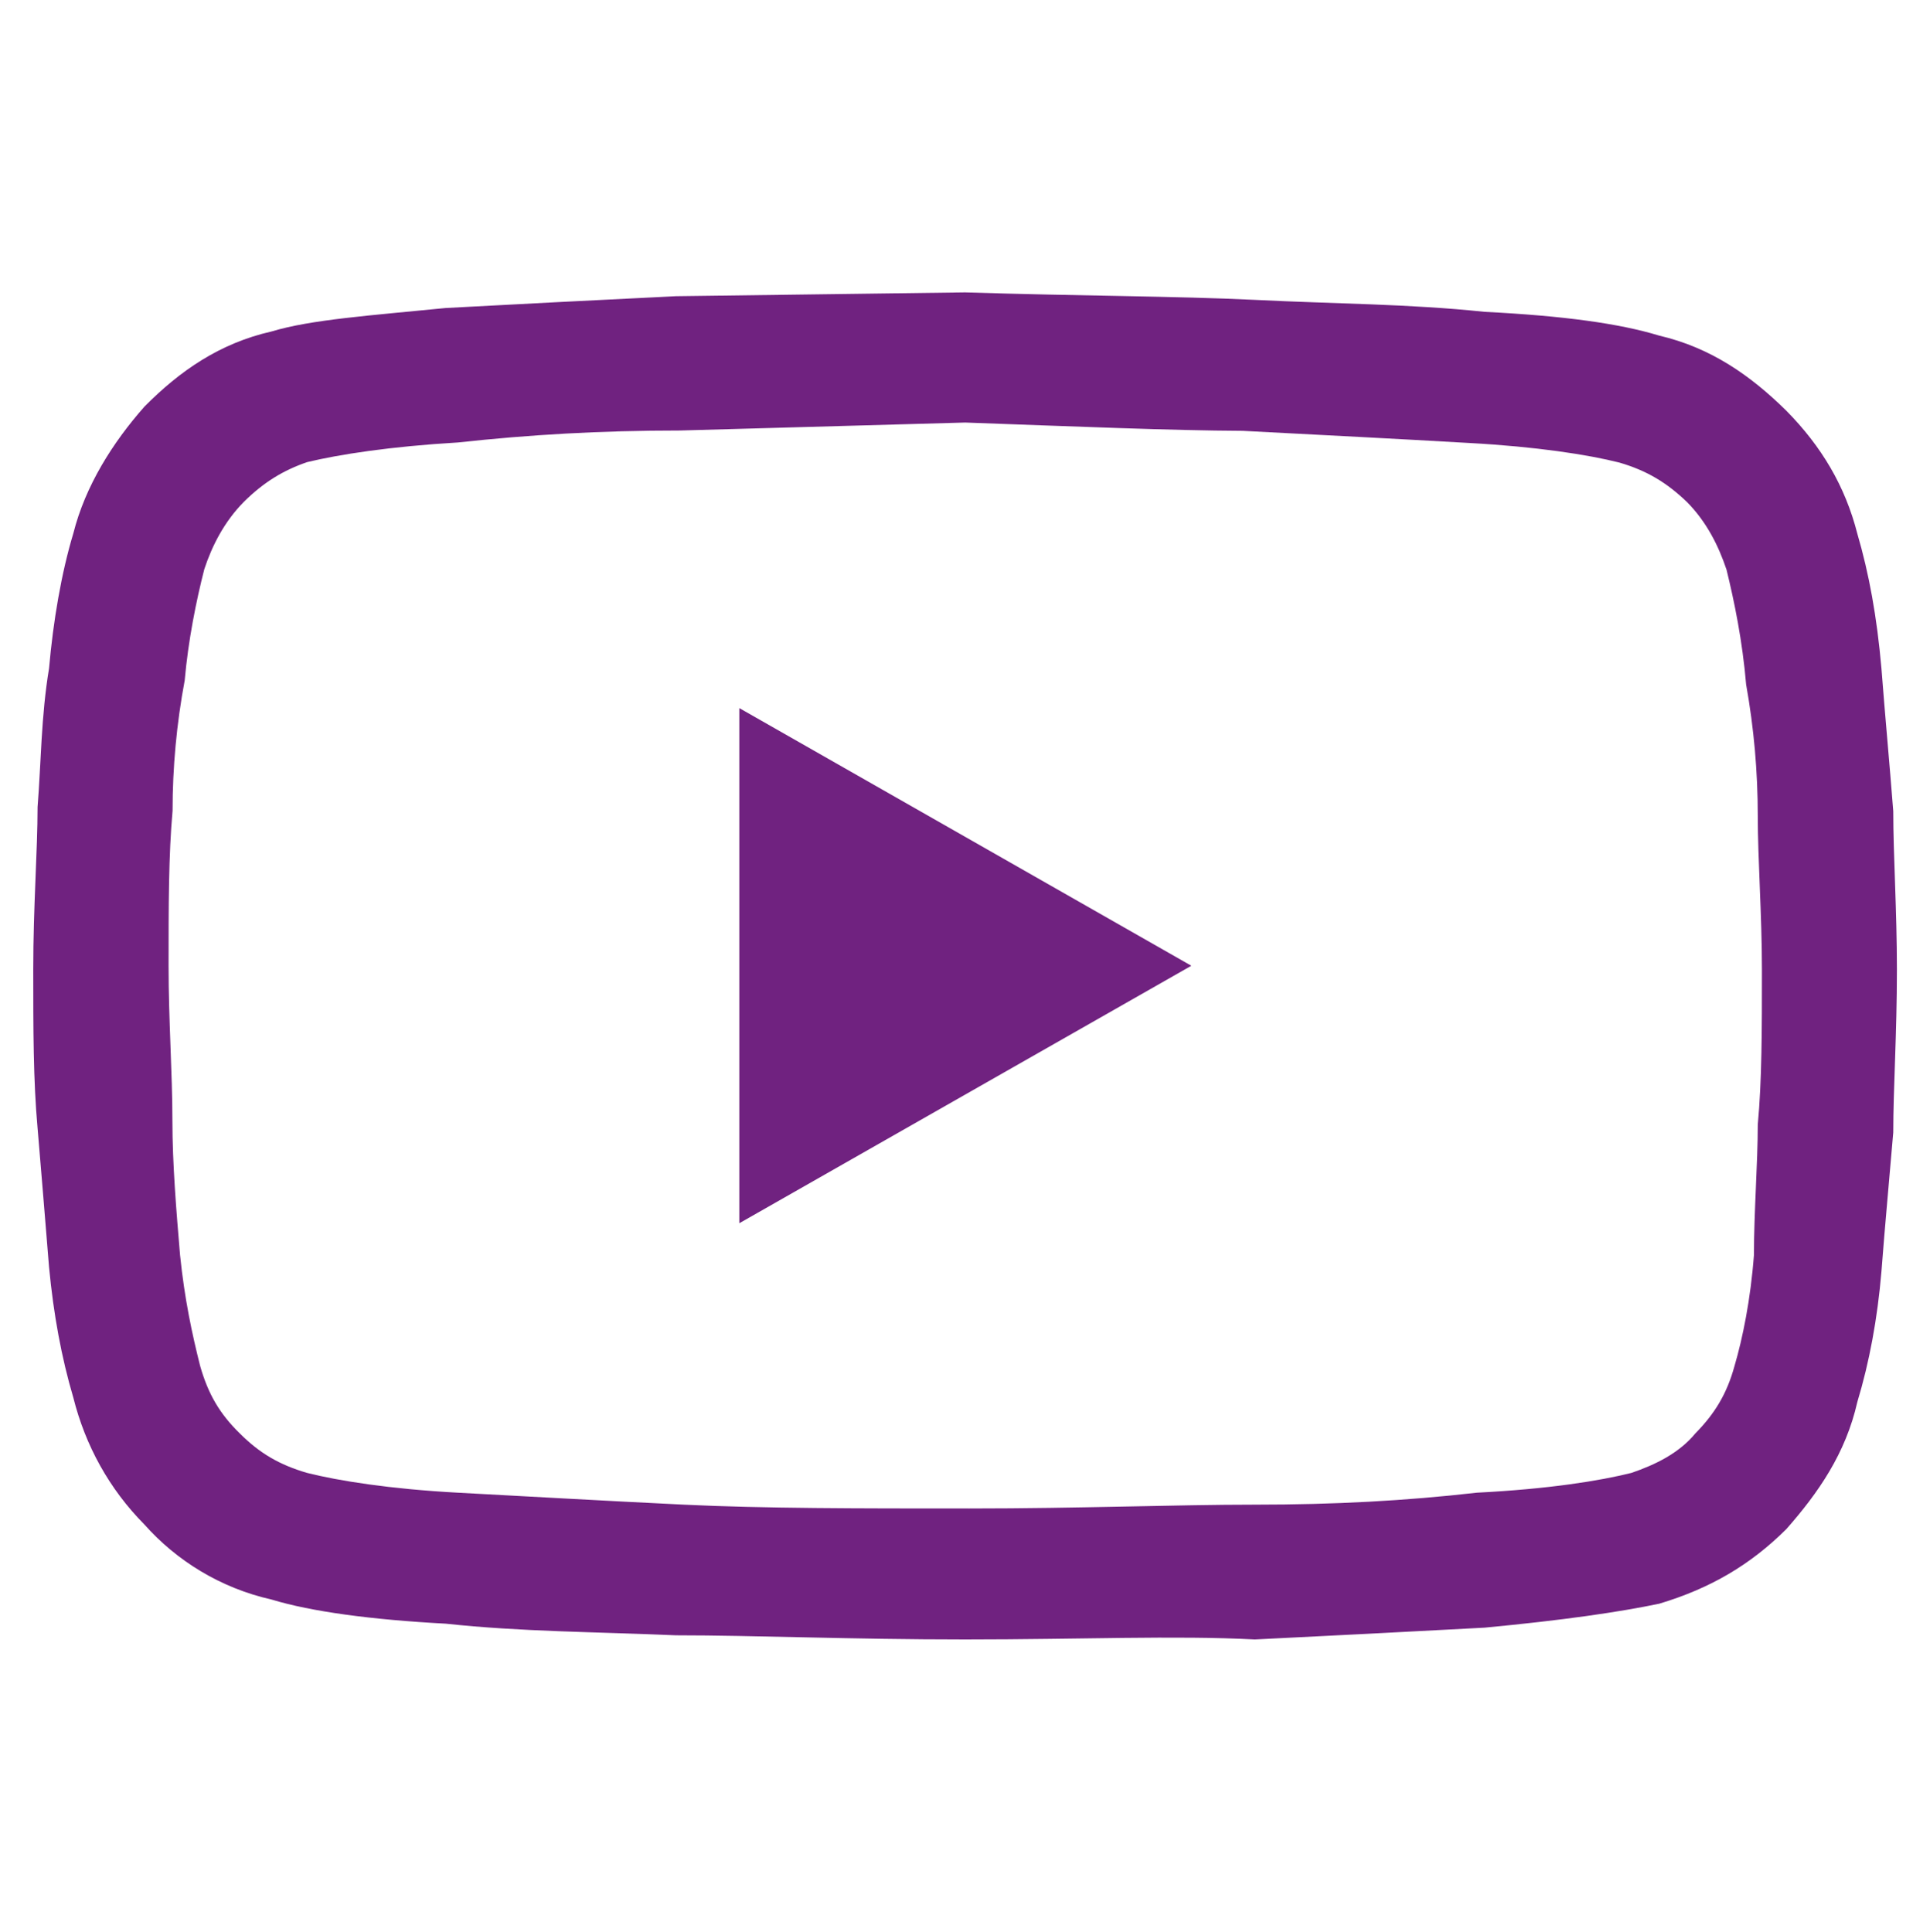
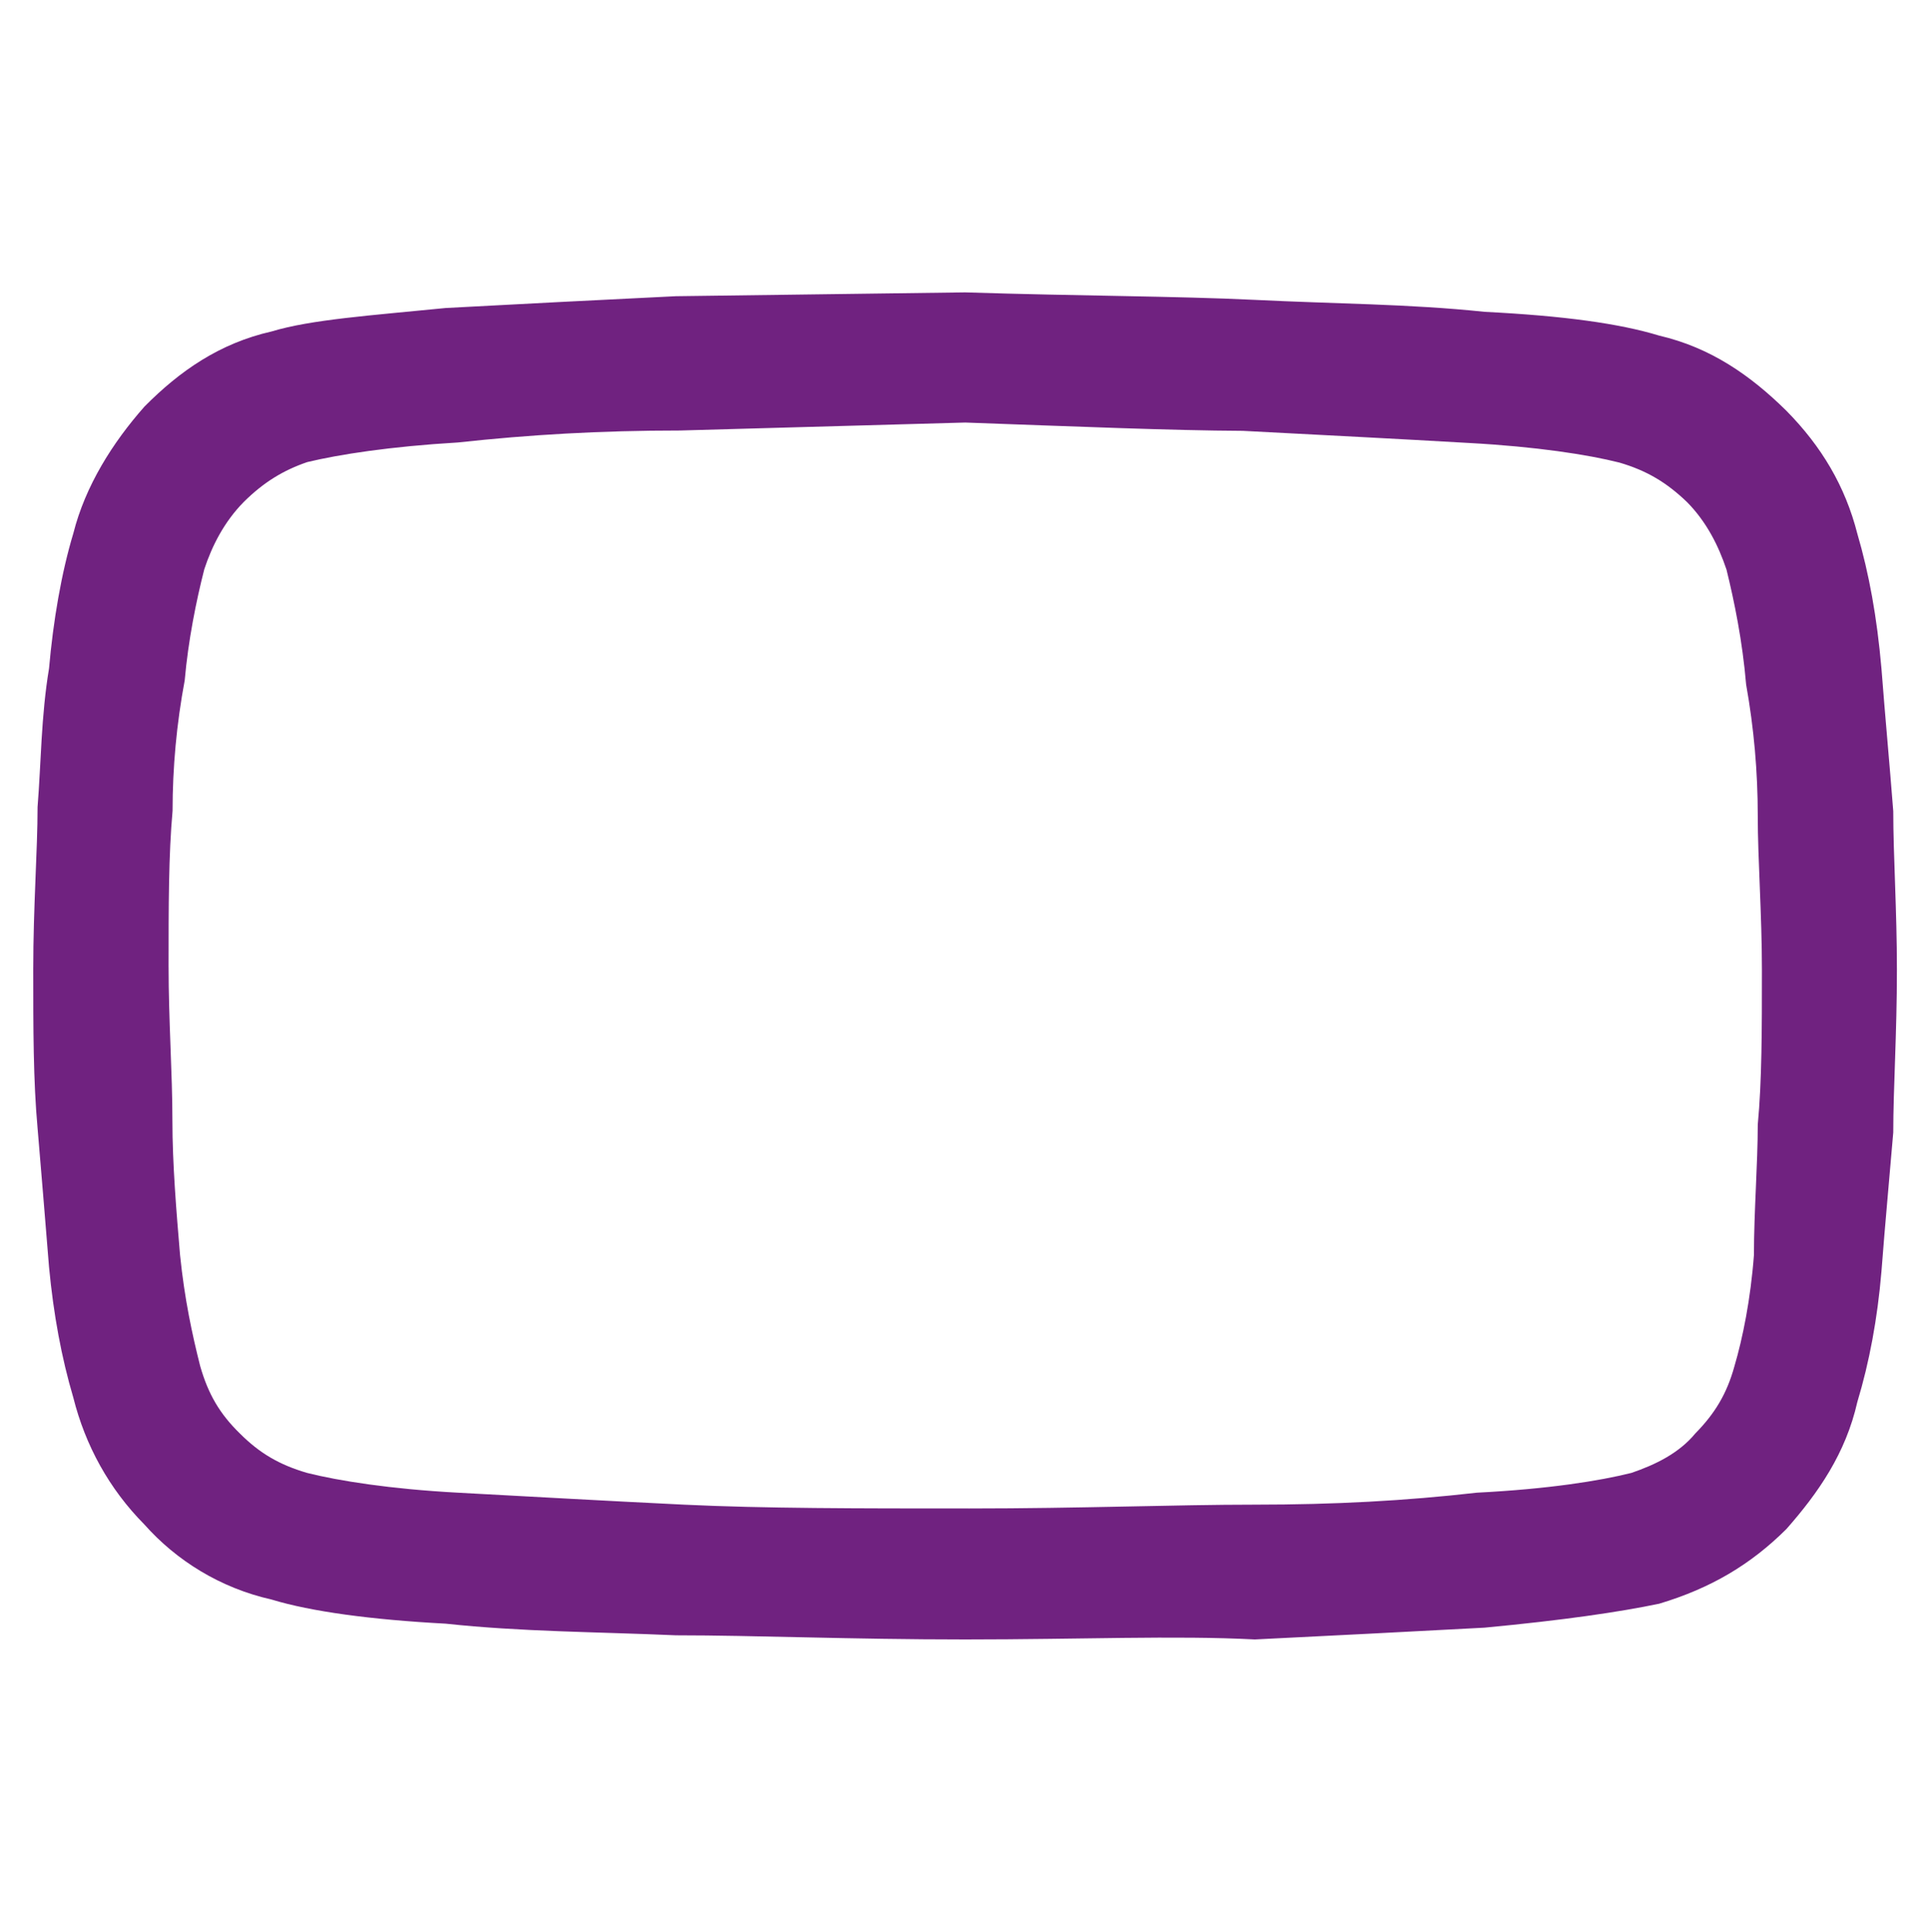
<svg xmlns="http://www.w3.org/2000/svg" version="1.1" id="Capa_1" x="0px" y="0px" width="11.609px" height="11.621px" viewBox="0 0 11.609 11.621" enable-background="new 0 0 11.609 11.621" xml:space="preserve">
  <g>
    <path fill="#702280" d="M5.806,2.542L4.089,2.59c-0.477,0-0.904,0.025-1.335,0.072C2.347,2.686,2.039,2.734,1.848,2.78   C1.705,2.829,1.587,2.9,1.466,3.02c-0.117,0.119-0.19,0.262-0.237,0.404C1.18,3.615,1.132,3.854,1.111,4.093   C1.062,4.355,1.038,4.618,1.038,4.878C1.014,5.142,1.014,5.451,1.014,5.81c0,0.333,0.023,0.646,0.023,0.931   c0,0.26,0.024,0.549,0.046,0.809c0.027,0.265,0.073,0.478,0.121,0.668c0.048,0.168,0.117,0.287,0.239,0.406   c0.119,0.119,0.237,0.188,0.404,0.237C2.038,8.909,2.347,8.958,2.754,8.98c0.431,0.023,0.883,0.049,1.359,0.072   c0.478,0.023,1.049,0.023,1.718,0.023c0.667,0,1.238-0.023,1.717-0.023c0.478,0,0.905-0.023,1.335-0.072   c0.432-0.022,0.738-0.071,0.93-0.119c0.143-0.049,0.286-0.118,0.384-0.237c0.117-0.119,0.19-0.238,0.236-0.406   c0.049-0.166,0.097-0.401,0.117-0.668c0-0.26,0.023-0.549,0.023-0.784c0.025-0.263,0.025-0.575,0.025-0.931   c0-0.334-0.025-0.667-0.025-0.928c0-0.264-0.023-0.526-0.07-0.789c-0.022-0.261-0.071-0.5-0.118-0.691   c-0.048-0.143-0.119-0.286-0.237-0.406c-0.122-0.117-0.24-0.189-0.407-0.238c-0.19-0.048-0.5-0.096-0.905-0.118   C8.406,2.64,7.952,2.617,7.476,2.592C7.048,2.59,6.473,2.566,5.806,2.542 M5.806,9.863c-0.693,0-1.265-0.025-1.741-0.025   c-0.479-0.021-0.931-0.021-1.384-0.07C2.23,9.744,1.871,9.695,1.634,9.623C1.323,9.553,1.06,9.387,0.869,9.172   C0.656,8.957,0.513,8.695,0.441,8.408c-0.071-0.24-0.119-0.5-0.146-0.785C0.272,7.336,0.248,7.049,0.226,6.787   C0.2,6.5,0.2,6.189,0.2,5.832c0-0.38,0.026-0.714,0.026-0.977c0.021-0.261,0.021-0.547,0.069-0.834   C0.32,3.736,0.369,3.448,0.441,3.209c0.072-0.286,0.237-0.547,0.428-0.763c0.213-0.215,0.452-0.381,0.765-0.452   C1.872,1.922,2.23,1.898,2.681,1.853c0.453-0.024,0.906-0.048,1.384-0.071l1.741-0.023C6.498,1.781,7.07,1.781,7.548,1.804   C8.026,1.828,8.476,1.828,8.93,1.876C9.406,1.9,9.74,1.946,9.98,2.019c0.309,0.072,0.548,0.238,0.765,0.452   c0.212,0.215,0.354,0.454,0.427,0.74c0.07,0.239,0.118,0.5,0.145,0.811c0.022,0.287,0.049,0.573,0.071,0.858   c0,0.264,0.022,0.597,0.022,0.954c0,0.384-0.022,0.717-0.022,0.979c-0.022,0.263-0.049,0.547-0.071,0.836   c-0.024,0.285-0.073,0.547-0.145,0.785c-0.07,0.31-0.235,0.547-0.427,0.765C10.53,9.413,10.29,9.555,9.98,9.648   c-0.24,0.05-0.574,0.099-1.05,0.144C8.475,9.816,8.022,9.84,7.548,9.863C7.07,9.838,6.499,9.863,5.806,9.863" />
-     <polygon fill="#702280" points="4.447,7.359 4.447,4.26 7.166,5.81  " />
  </g>
</svg>